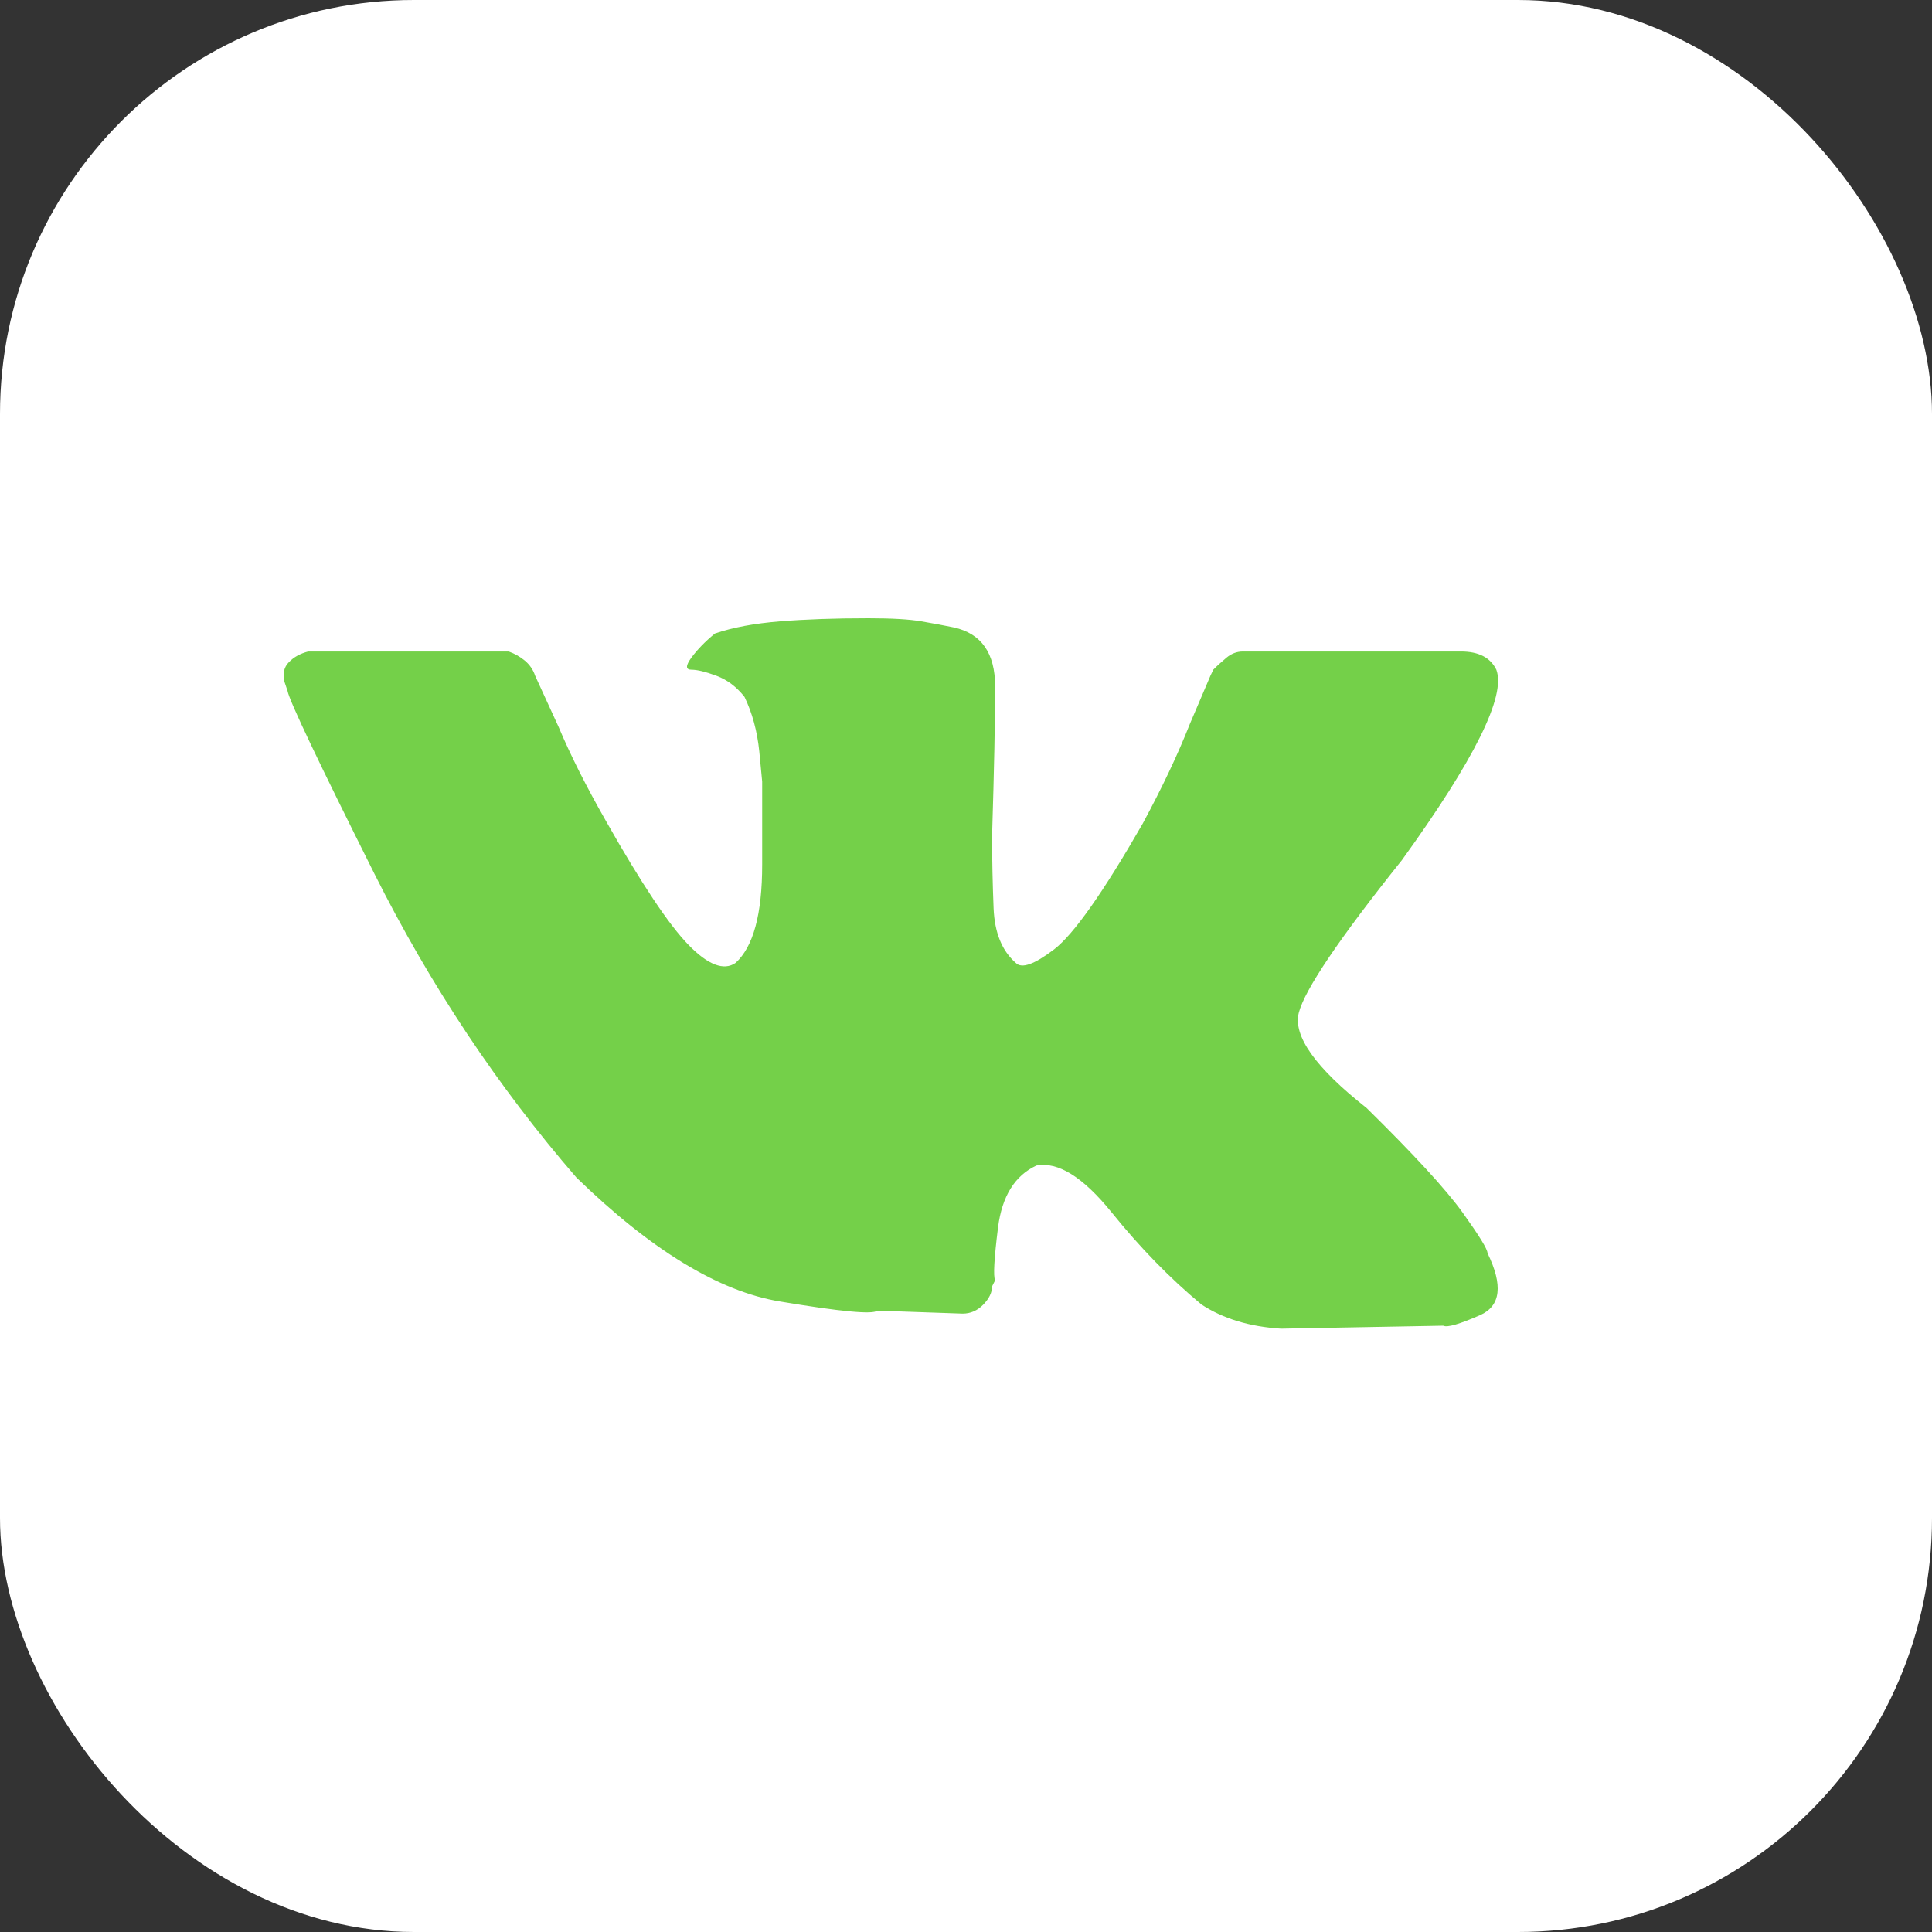
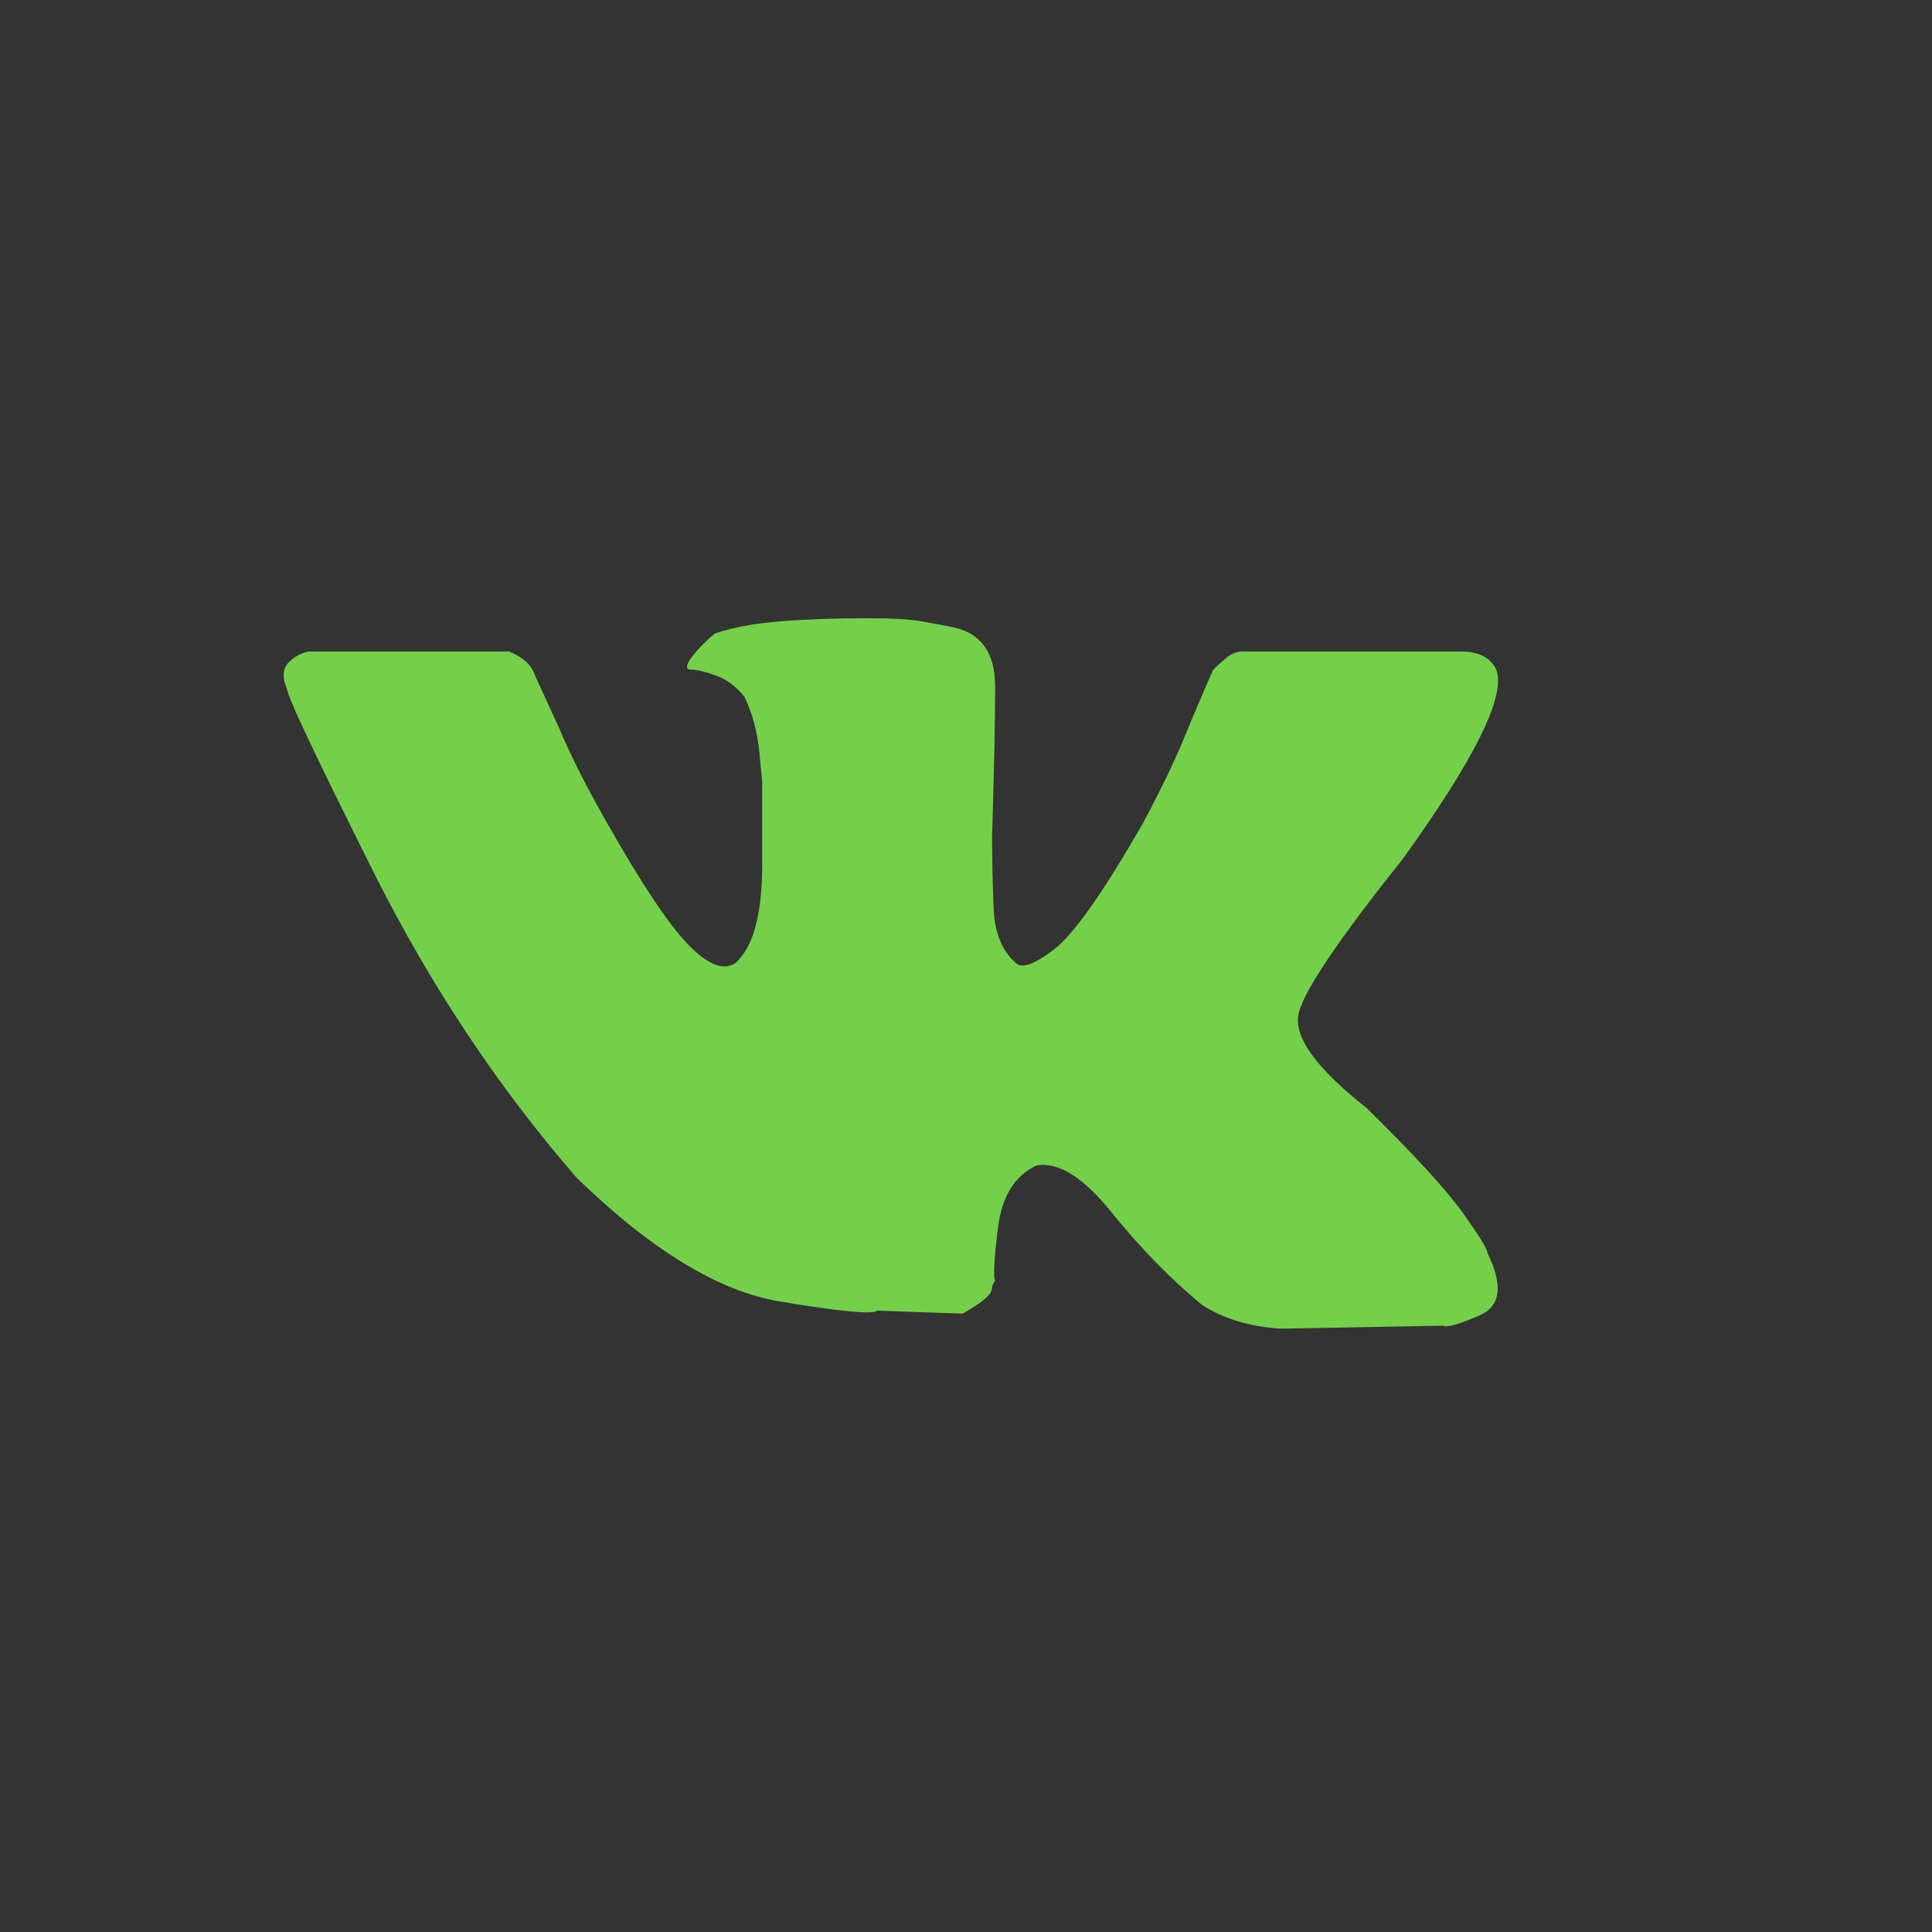
<svg xmlns="http://www.w3.org/2000/svg" width="28" height="28" viewBox="0 0 28 28" fill="none">
  <rect x="0" y="0" width="28" height="28" fill="#333333" stroke="none" />
-   <rect width="28" height="28" rx="6" fill="white" />
-   <path fill-rule="evenodd" clip-rule="evenodd" d="M18.823 14.678C18.909 14.344 19.407 13.605 20.318 12.465C21.372 11.005 21.828 10.085 21.686 9.706C21.6 9.53 21.43 9.442 21.173 9.442H20.747H18.012C17.926 9.442 17.848 9.472 17.777 9.53C17.706 9.59 17.64 9.648 17.584 9.706L17.542 9.794L17.243 10.495C17.071 10.932 16.843 11.414 16.559 11.94C15.988 12.934 15.562 13.54 15.277 13.759C14.991 13.977 14.807 14.043 14.721 13.955C14.522 13.781 14.415 13.518 14.4 13.166C14.386 12.816 14.378 12.465 14.378 12.115C14.408 11.151 14.422 10.429 14.422 9.947C14.422 9.465 14.222 9.181 13.824 9.093C13.68 9.063 13.525 9.035 13.354 9.005C13.182 8.975 12.927 8.96 12.584 8.96C12.099 8.96 11.673 8.975 11.303 9.005C10.932 9.035 10.619 9.093 10.362 9.181C10.22 9.296 10.107 9.414 10.021 9.53C9.935 9.648 9.935 9.706 10.021 9.706C10.107 9.706 10.227 9.736 10.384 9.794C10.54 9.852 10.675 9.954 10.79 10.1C10.903 10.334 10.974 10.598 11.004 10.889L11.046 11.327V12.532C11.046 13.248 10.918 13.721 10.661 13.955C10.491 14.073 10.261 13.985 9.977 13.693C9.693 13.402 9.293 12.802 8.781 11.897C8.497 11.399 8.269 10.947 8.097 10.538L7.756 9.794C7.727 9.706 7.676 9.633 7.607 9.575C7.534 9.515 7.457 9.472 7.372 9.442H7.2H4.679H4.466C4.351 9.472 4.258 9.523 4.188 9.596C4.115 9.668 4.095 9.764 4.123 9.882L4.167 10.012C4.194 10.158 4.615 11.042 5.426 12.663C6.24 14.284 7.215 15.751 8.354 17.066C9.436 18.118 10.42 18.716 11.303 18.862C12.185 19.01 12.655 19.053 12.712 18.995L13.952 19.038C14.065 19.038 14.165 18.995 14.251 18.907C14.336 18.819 14.378 18.731 14.378 18.643L14.422 18.555C14.393 18.497 14.408 18.241 14.464 17.789C14.522 17.337 14.707 17.038 15.02 16.892C15.334 16.832 15.697 17.06 16.11 17.57C16.522 18.081 16.956 18.527 17.414 18.907C17.726 19.111 18.11 19.228 18.566 19.256L20.916 19.213C20.975 19.243 21.151 19.191 21.451 19.06C21.75 18.927 21.786 18.628 21.558 18.161C21.558 18.103 21.436 17.907 21.195 17.57C20.953 17.234 20.49 16.731 19.806 16.058C19.066 15.475 18.738 15.015 18.823 14.678Z" fill="#74D049" />
+   <path fill-rule="evenodd" clip-rule="evenodd" d="M18.823 14.678C18.909 14.344 19.407 13.605 20.318 12.465C21.372 11.005 21.828 10.085 21.686 9.706C21.6 9.53 21.43 9.442 21.173 9.442H20.747H18.012C17.926 9.442 17.848 9.472 17.777 9.53C17.706 9.59 17.64 9.648 17.584 9.706L17.542 9.794L17.243 10.495C17.071 10.932 16.843 11.414 16.559 11.94C15.988 12.934 15.562 13.54 15.277 13.759C14.991 13.977 14.807 14.043 14.721 13.955C14.522 13.781 14.415 13.518 14.4 13.166C14.386 12.816 14.378 12.465 14.378 12.115C14.408 11.151 14.422 10.429 14.422 9.947C14.422 9.465 14.222 9.181 13.824 9.093C13.68 9.063 13.525 9.035 13.354 9.005C13.182 8.975 12.927 8.96 12.584 8.96C12.099 8.96 11.673 8.975 11.303 9.005C10.932 9.035 10.619 9.093 10.362 9.181C10.22 9.296 10.107 9.414 10.021 9.53C9.935 9.648 9.935 9.706 10.021 9.706C10.107 9.706 10.227 9.736 10.384 9.794C10.54 9.852 10.675 9.954 10.79 10.1C10.903 10.334 10.974 10.598 11.004 10.889L11.046 11.327V12.532C11.046 13.248 10.918 13.721 10.661 13.955C10.491 14.073 10.261 13.985 9.977 13.693C9.693 13.402 9.293 12.802 8.781 11.897C8.497 11.399 8.269 10.947 8.097 10.538L7.756 9.794C7.727 9.706 7.676 9.633 7.607 9.575C7.534 9.515 7.457 9.472 7.372 9.442H7.2H4.679H4.466C4.351 9.472 4.258 9.523 4.188 9.596C4.115 9.668 4.095 9.764 4.123 9.882L4.167 10.012C4.194 10.158 4.615 11.042 5.426 12.663C6.24 14.284 7.215 15.751 8.354 17.066C9.436 18.118 10.42 18.716 11.303 18.862C12.185 19.01 12.655 19.053 12.712 18.995L13.952 19.038C14.336 18.819 14.378 18.731 14.378 18.643L14.422 18.555C14.393 18.497 14.408 18.241 14.464 17.789C14.522 17.337 14.707 17.038 15.02 16.892C15.334 16.832 15.697 17.06 16.11 17.57C16.522 18.081 16.956 18.527 17.414 18.907C17.726 19.111 18.11 19.228 18.566 19.256L20.916 19.213C20.975 19.243 21.151 19.191 21.451 19.06C21.75 18.927 21.786 18.628 21.558 18.161C21.558 18.103 21.436 17.907 21.195 17.57C20.953 17.234 20.49 16.731 19.806 16.058C19.066 15.475 18.738 15.015 18.823 14.678Z" fill="#74D049" />
</svg>